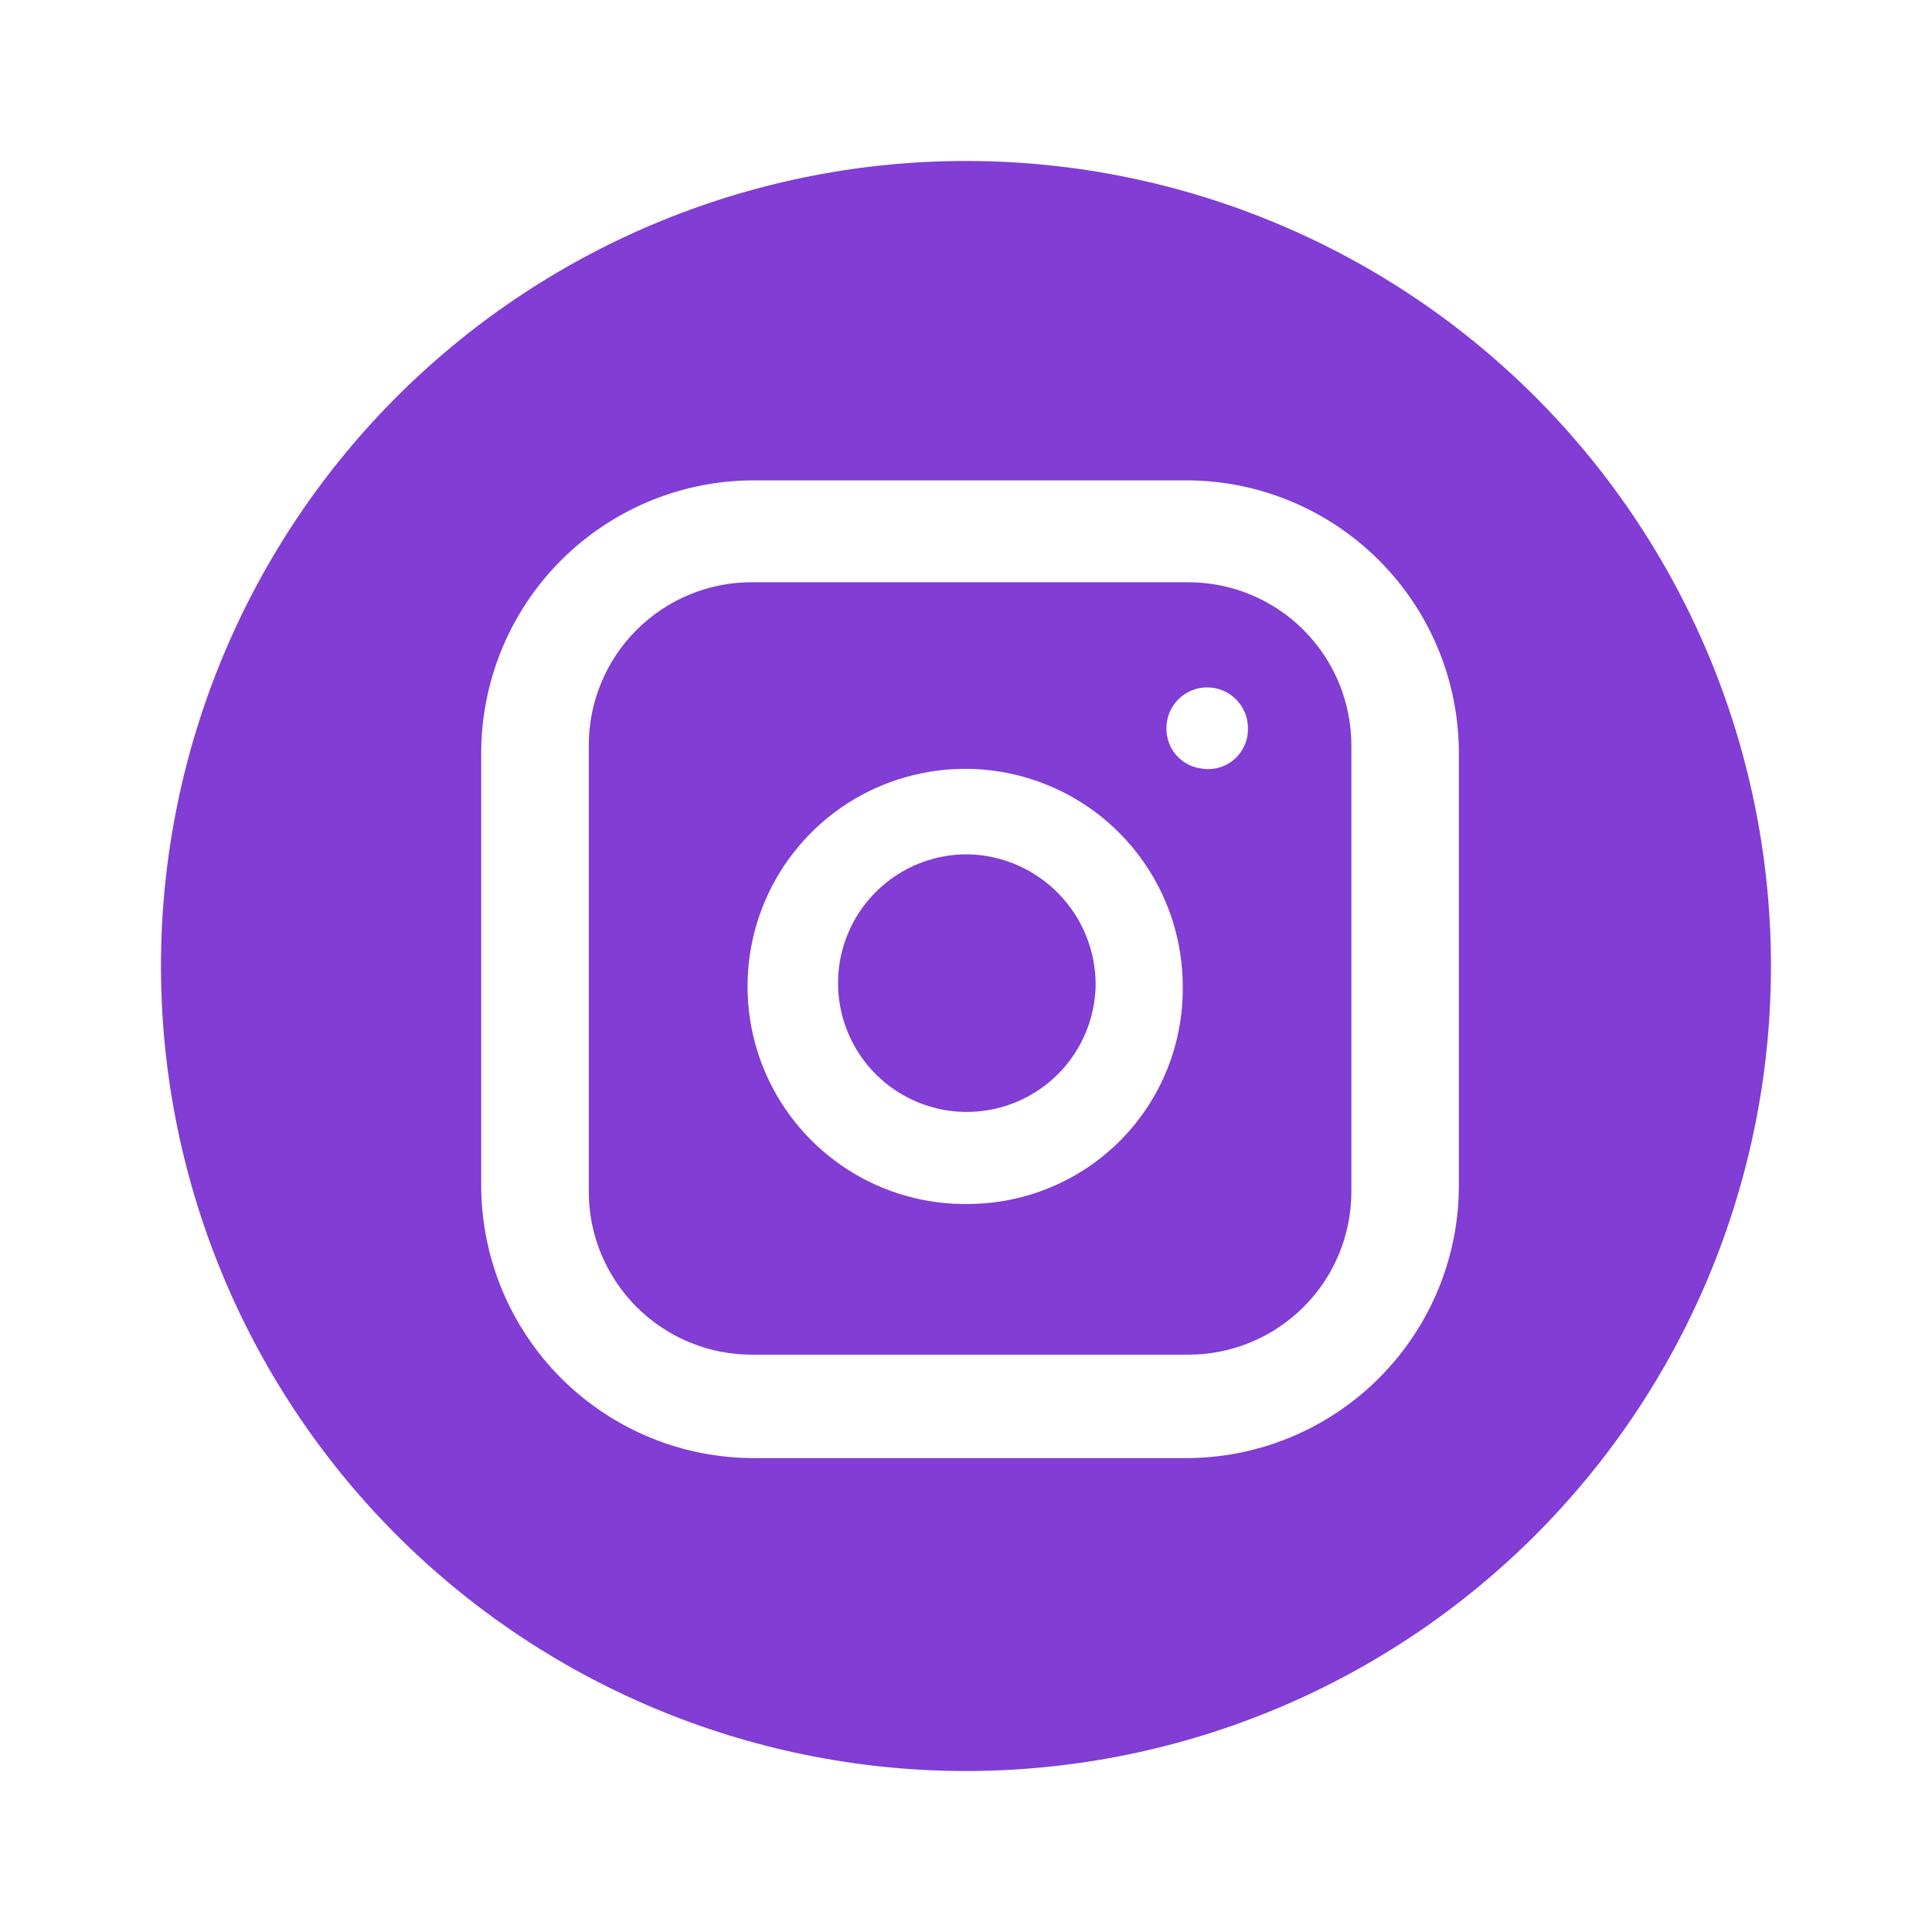
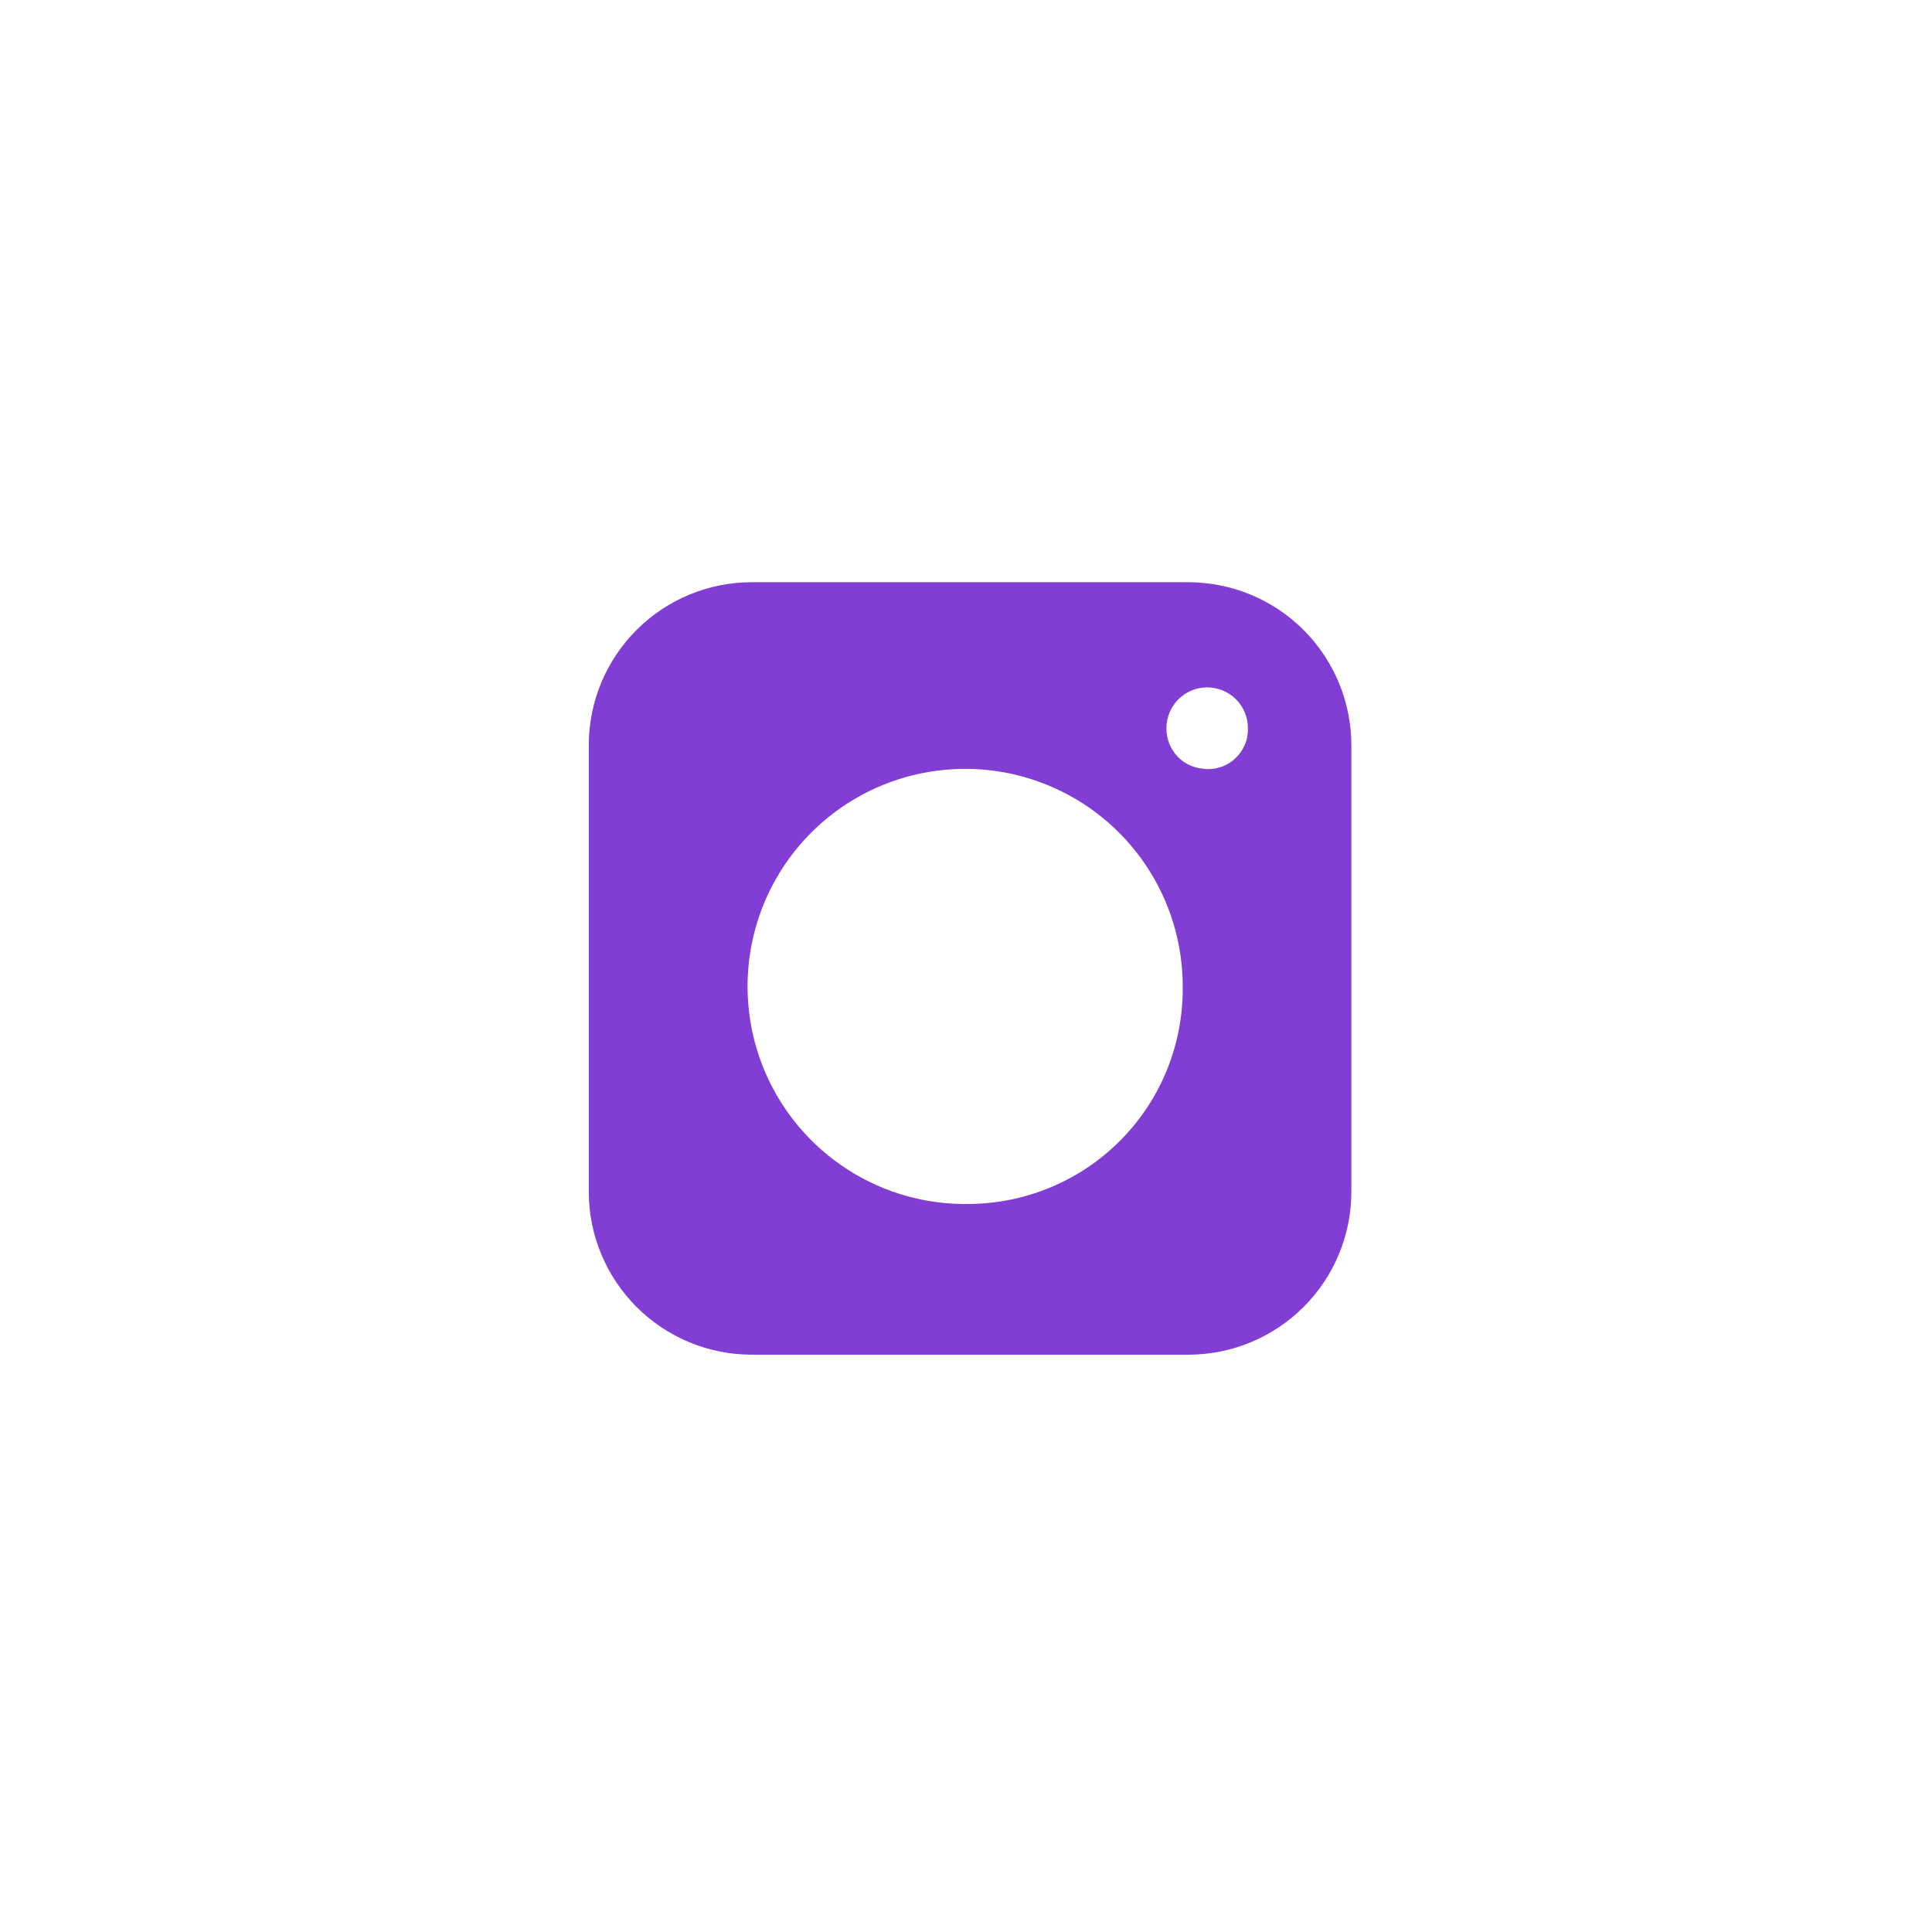
<svg xmlns="http://www.w3.org/2000/svg" width="28" height="28" viewBox="0 0 28 28" fill="none">
  <g id="mage:instagram-circle">
-     <path id="Vector" d="M15.879 14.284C15.871 14.653 15.755 15.012 15.543 15.316C15.332 15.619 15.035 15.852 14.691 15.987C14.347 16.121 13.97 16.151 13.609 16.071C13.248 15.991 12.919 15.806 12.664 15.539C12.408 15.272 12.238 14.935 12.174 14.571C12.11 14.207 12.155 13.832 12.305 13.493C12.454 13.155 12.701 12.869 13.013 12.671C13.325 12.473 13.689 12.373 14.059 12.382C14.55 12.4 15.014 12.609 15.354 12.964C15.694 13.319 15.882 13.792 15.879 14.284Z" fill="#813DD4" />
    <path id="Vector_2" d="M17.224 8.438H10.895C10.268 8.438 9.668 8.687 9.225 9.13C8.782 9.573 8.533 10.174 8.533 10.8V17.271C8.533 17.581 8.594 17.889 8.713 18.175C8.832 18.461 9.006 18.722 9.225 18.941C9.444 19.16 9.704 19.334 9.991 19.453C10.277 19.572 10.584 19.633 10.895 19.633H17.224C17.534 19.633 17.841 19.572 18.127 19.453C18.414 19.334 18.674 19.16 18.893 18.941C19.113 18.722 19.287 18.461 19.405 18.175C19.524 17.889 19.585 17.581 19.585 17.271V10.812C19.586 10.501 19.526 10.192 19.408 9.905C19.29 9.617 19.116 9.355 18.897 9.135C18.677 8.914 18.417 8.739 18.13 8.62C17.843 8.5 17.535 8.439 17.224 8.438ZM14.059 17.449C13.432 17.463 12.815 17.29 12.288 16.952C11.76 16.614 11.345 16.127 11.095 15.552C10.845 14.977 10.773 14.341 10.886 13.725C11 13.108 11.294 12.54 11.732 12.092C12.17 11.643 12.732 11.336 13.345 11.209C13.959 11.081 14.597 11.139 15.177 11.376C15.758 11.612 16.254 12.016 16.604 12.536C16.954 13.056 17.141 13.668 17.141 14.295C17.146 14.705 17.07 15.111 16.918 15.492C16.766 15.872 16.54 16.218 16.254 16.511C15.967 16.804 15.626 17.038 15.249 17.198C14.873 17.359 14.468 17.444 14.059 17.449ZM17.484 11.143C17.407 11.143 17.331 11.127 17.26 11.098C17.189 11.068 17.124 11.024 17.07 10.969C17.017 10.914 16.974 10.849 16.946 10.777C16.918 10.706 16.904 10.629 16.905 10.553C16.905 10.396 16.967 10.246 17.078 10.135C17.189 10.024 17.339 9.962 17.495 9.962C17.652 9.962 17.802 10.024 17.913 10.135C18.024 10.246 18.086 10.396 18.086 10.553C18.088 10.636 18.073 10.719 18.04 10.795C18.007 10.872 17.958 10.941 17.896 10.997C17.835 11.053 17.762 11.095 17.682 11.12C17.603 11.145 17.519 11.153 17.436 11.143H17.484Z" fill="#813DD4" />
-     <path id="Vector_3" d="M14.058 2.333C10.964 2.318 7.99 3.532 5.791 5.709C3.593 7.886 2.349 10.848 2.333 13.942C2.318 17.036 3.532 20.009 5.709 22.208C7.886 24.407 10.847 25.651 13.941 25.667C15.474 25.674 16.992 25.38 18.411 24.801C19.829 24.222 21.119 23.369 22.208 22.291C23.297 21.213 24.163 19.931 24.756 18.519C25.349 17.106 25.659 15.591 25.666 14.058C25.674 12.526 25.38 11.008 24.801 9.589C24.221 8.171 23.369 6.88 22.291 5.792C21.213 4.703 19.931 3.837 18.518 3.244C17.106 2.65 15.59 2.341 14.058 2.333ZM21.143 17.152C21.147 17.676 21.046 18.195 20.847 18.679C20.648 19.163 20.355 19.603 19.985 19.973C19.615 20.343 19.175 20.636 18.691 20.835C18.207 21.034 17.688 21.135 17.165 21.132H10.954C10.43 21.135 9.911 21.035 9.427 20.836C8.943 20.637 8.503 20.344 8.133 19.974C7.763 19.604 7.47 19.164 7.271 18.68C7.072 18.196 6.971 17.677 6.974 17.154V10.941C6.971 10.418 7.072 9.899 7.27 9.415C7.469 8.93 7.762 8.49 8.132 8.12C8.502 7.75 8.942 7.457 9.426 7.258C9.91 7.059 10.429 6.958 10.953 6.962H17.165C17.688 6.958 18.207 7.059 18.691 7.258C19.175 7.457 19.615 7.75 19.985 8.12C20.355 8.49 20.648 8.93 20.847 9.414C21.046 9.898 21.146 10.417 21.143 10.94V17.152Z" fill="#813DD4" />
  </g>
</svg>